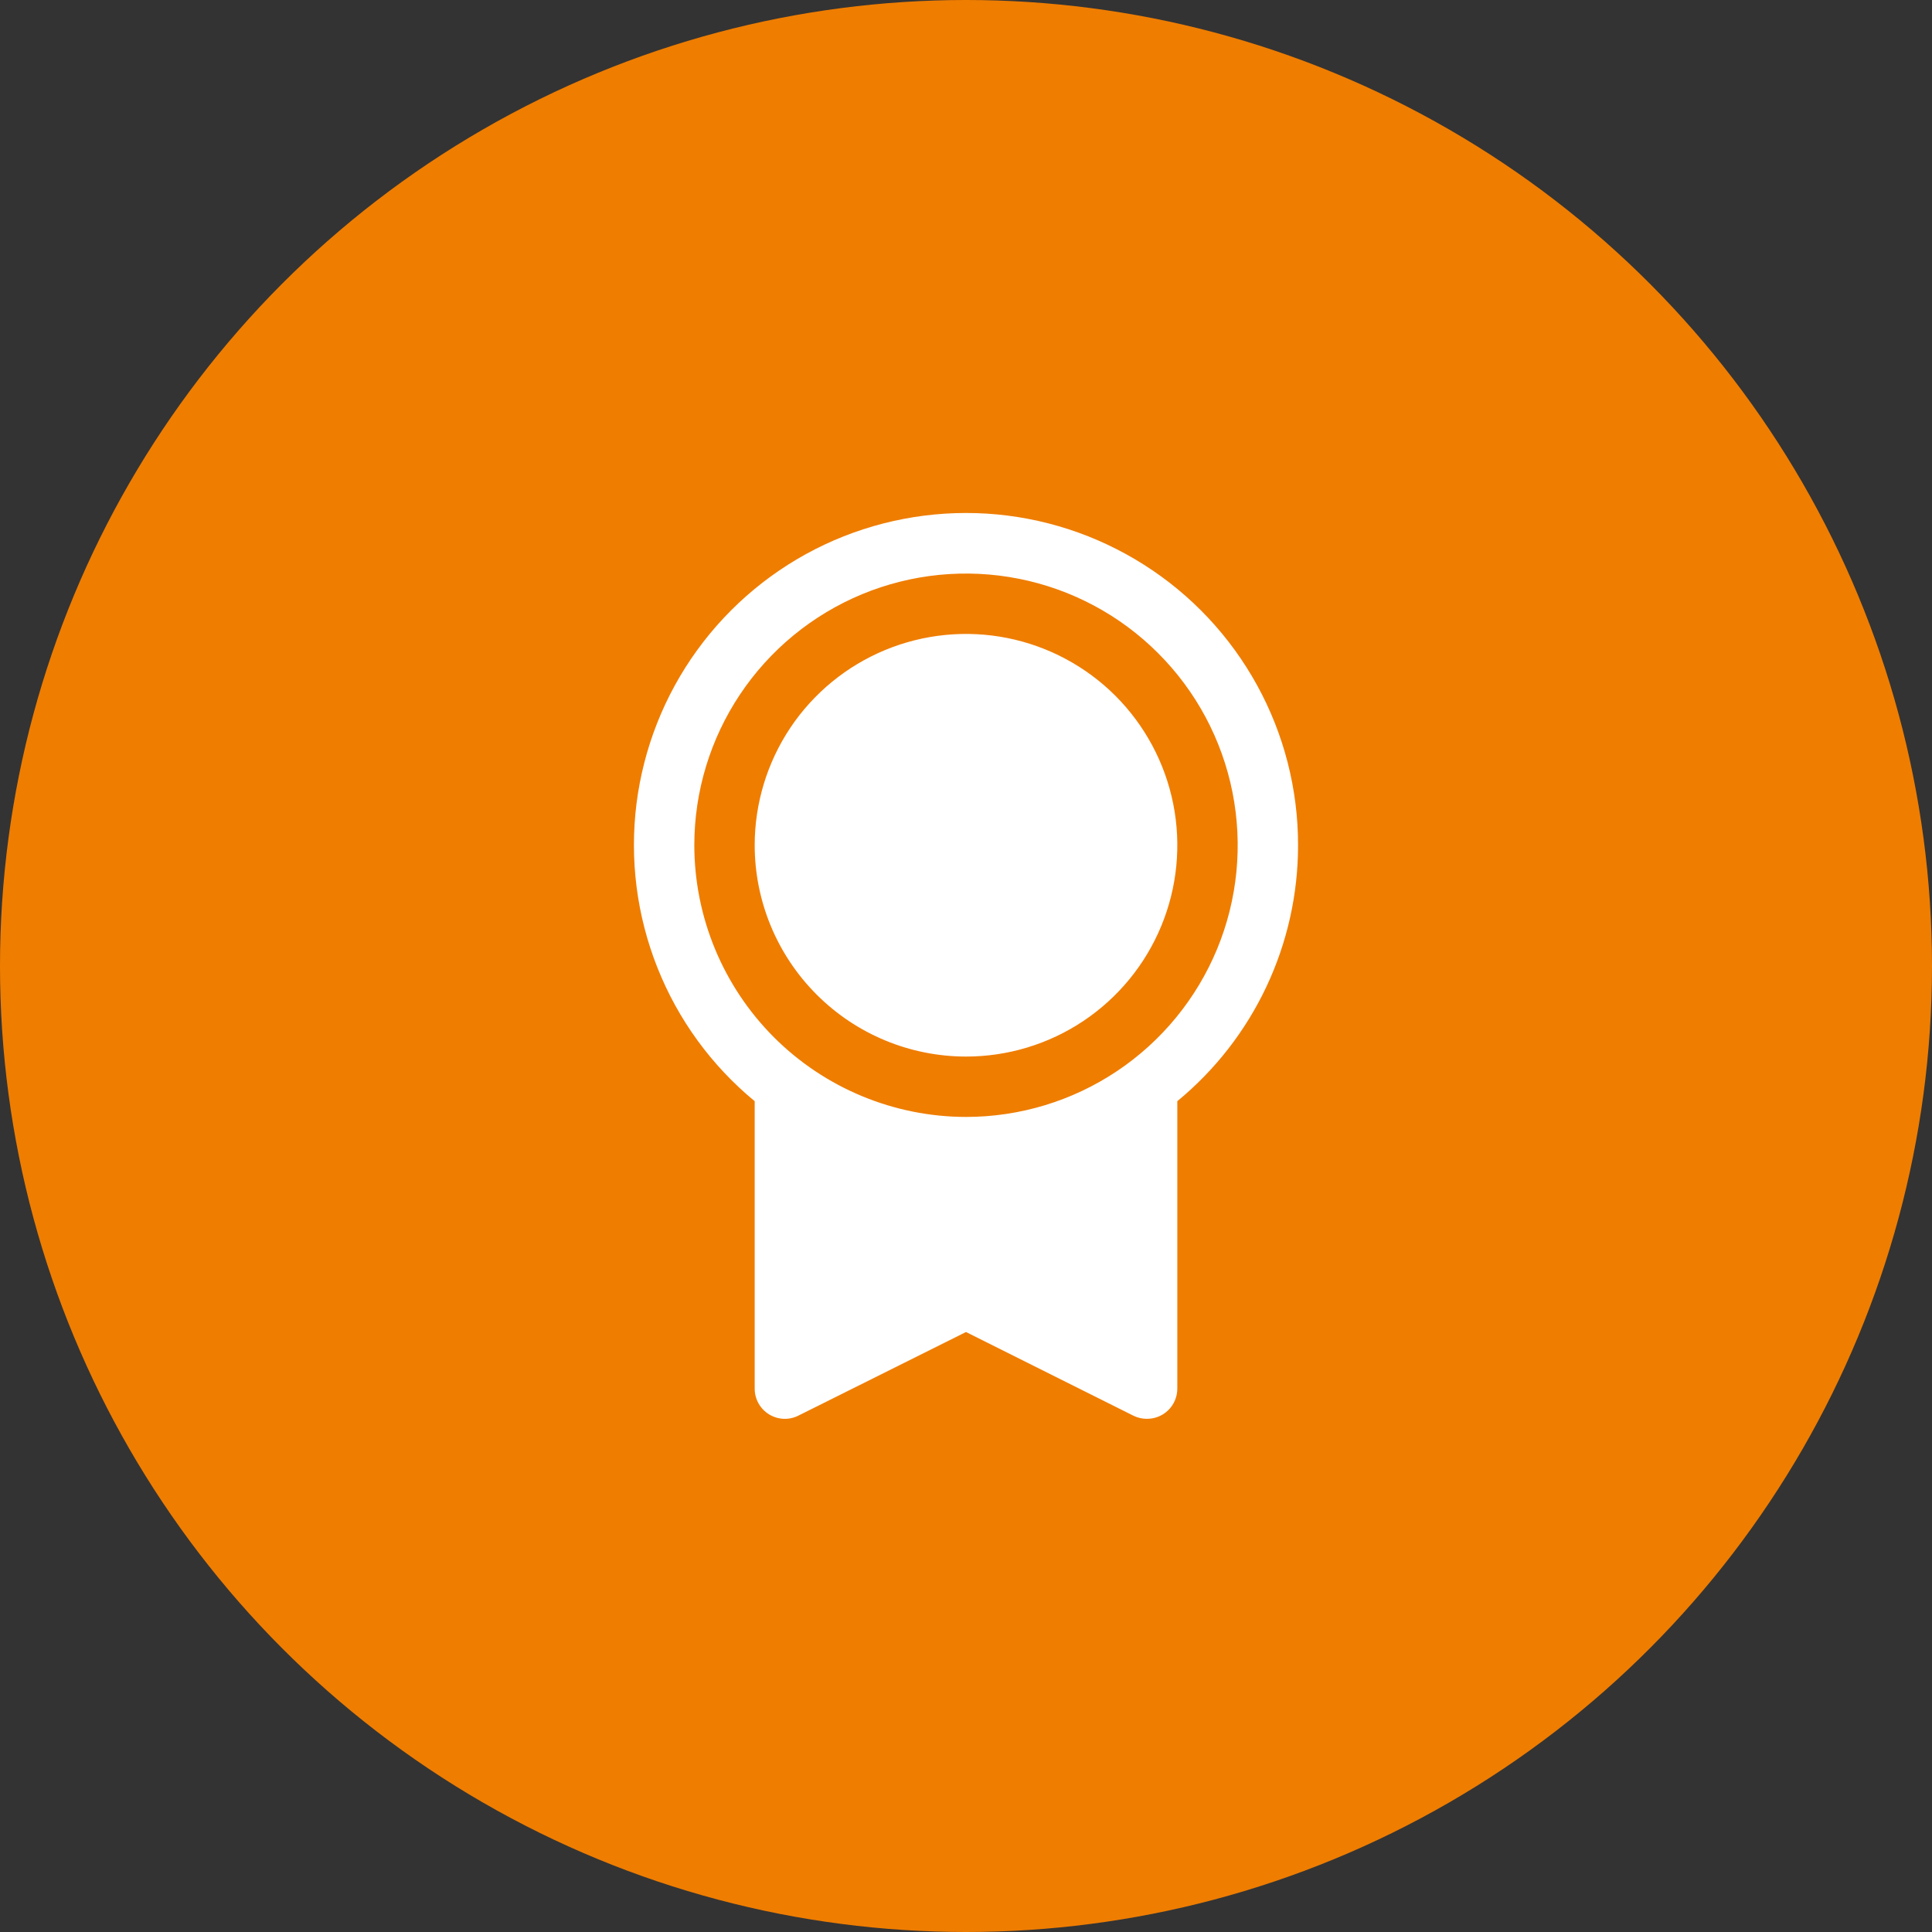
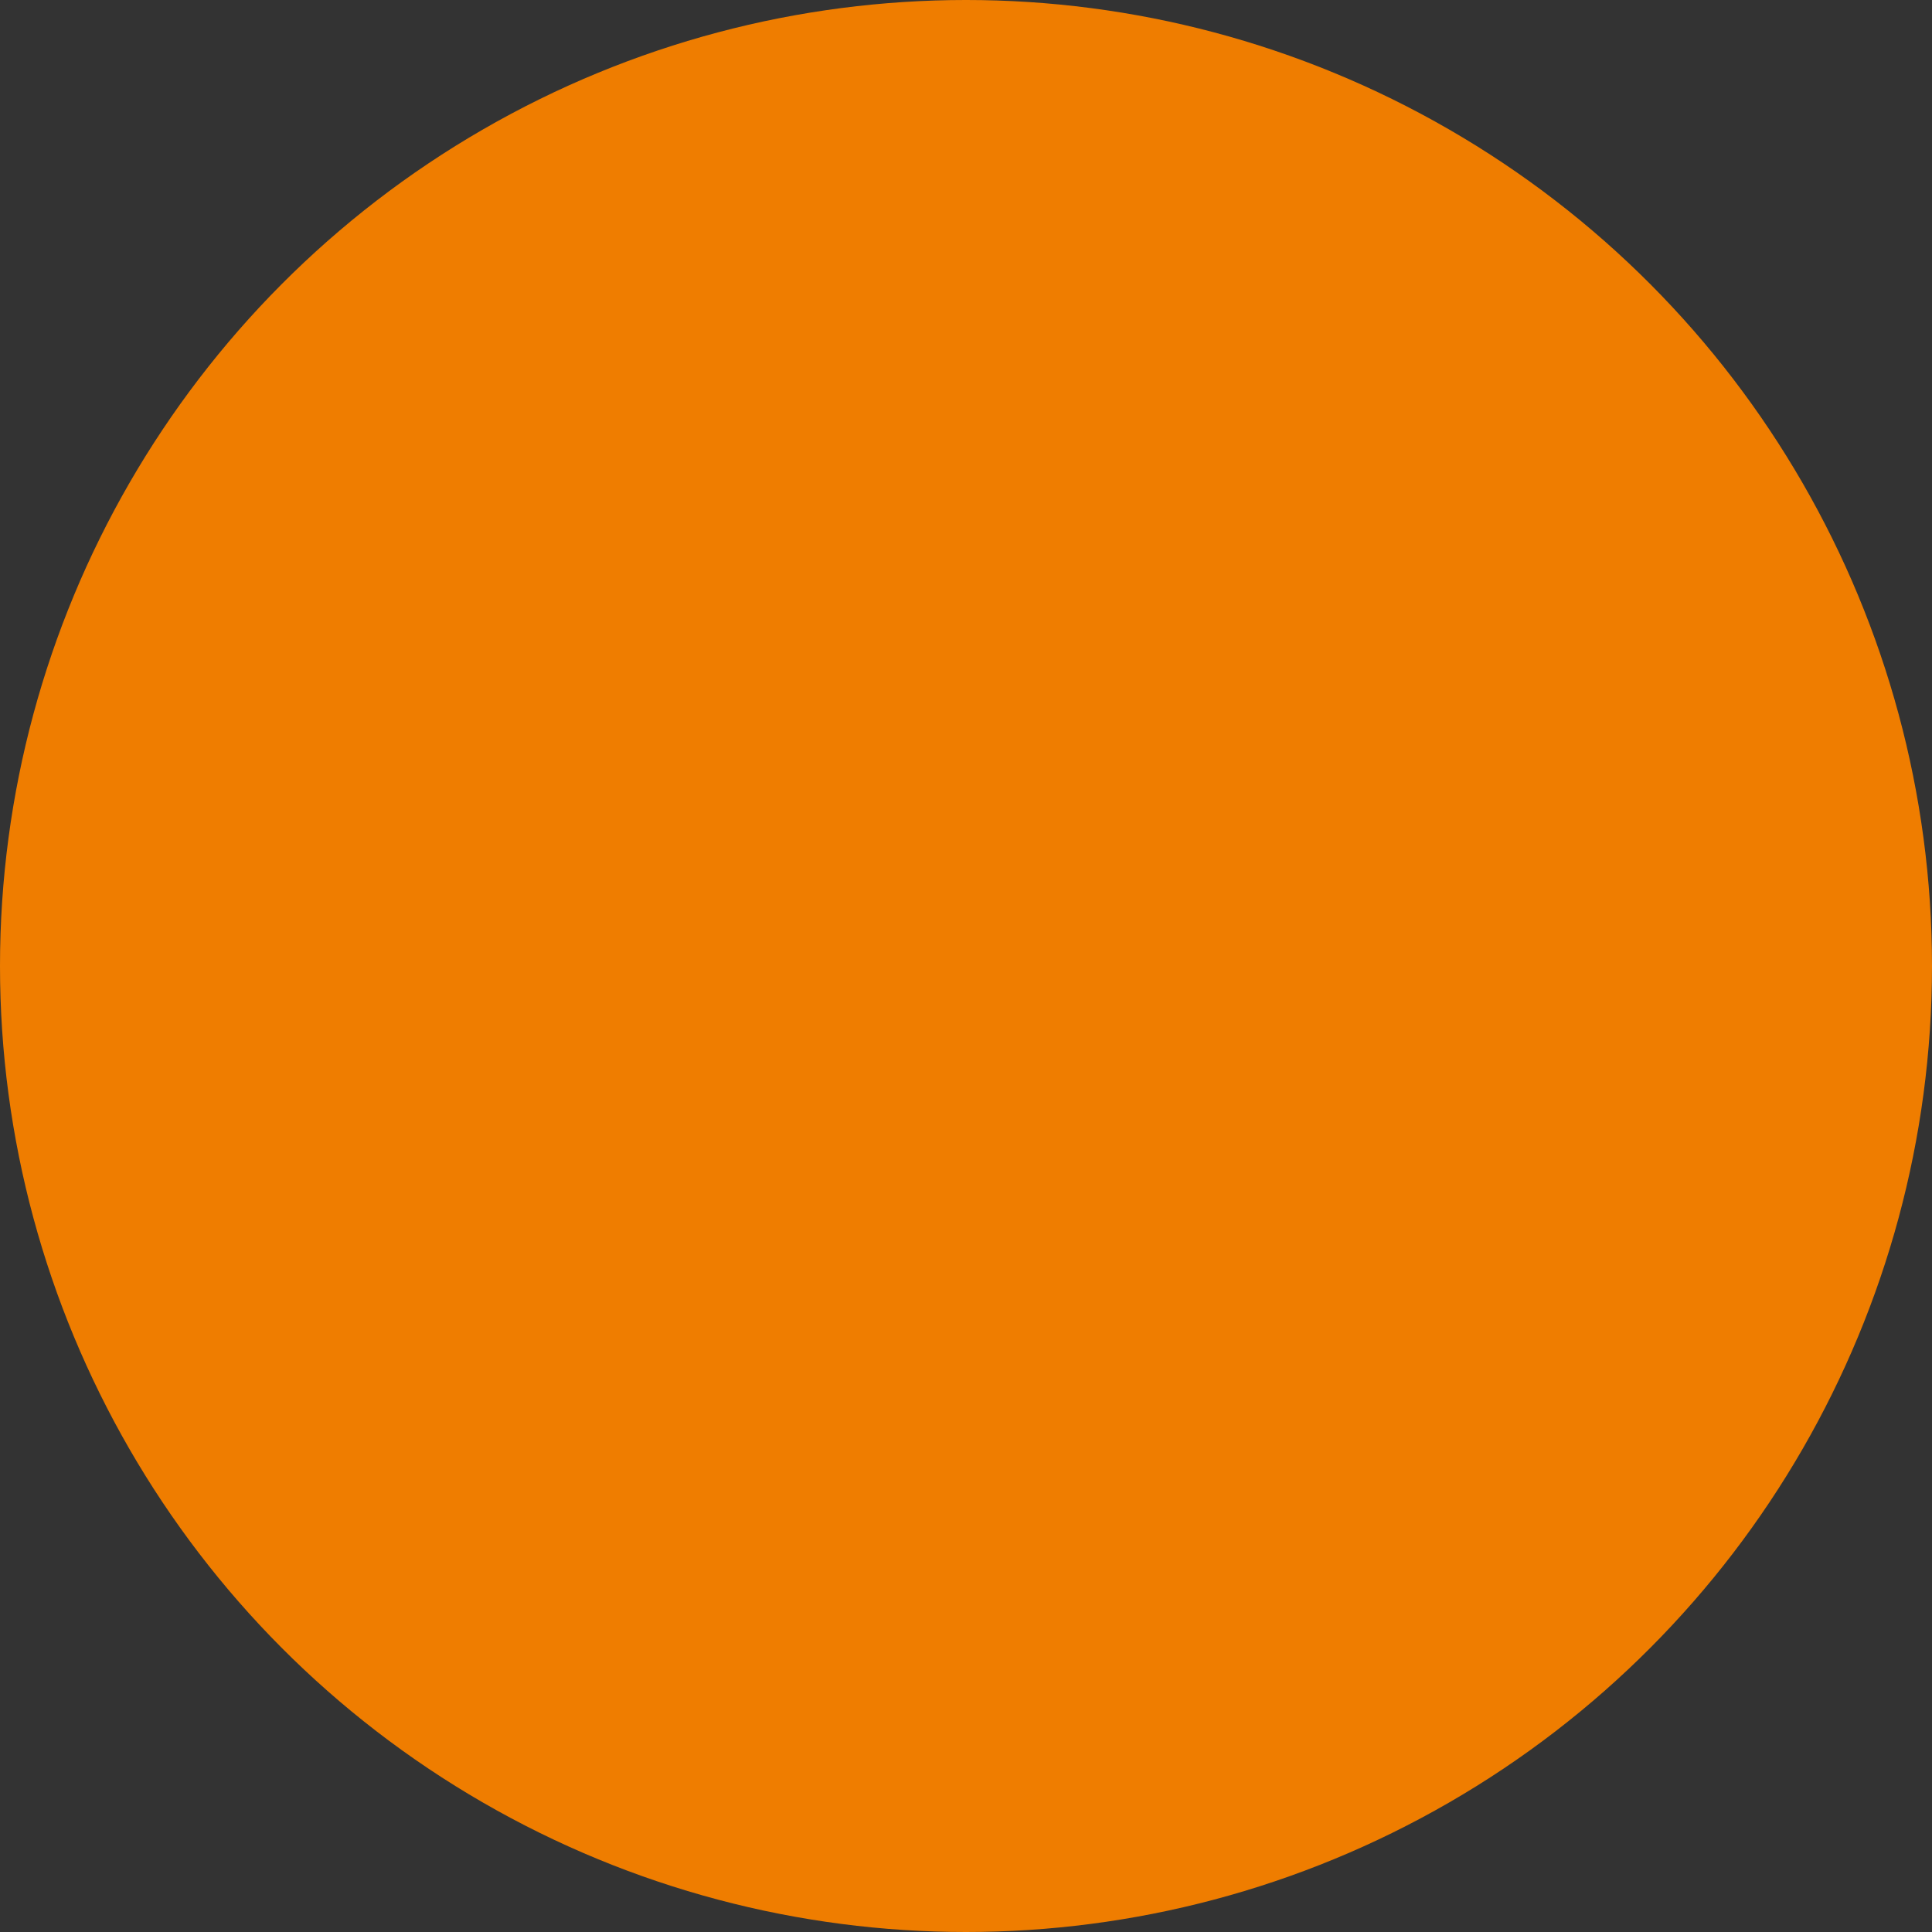
<svg xmlns="http://www.w3.org/2000/svg" width="40" height="40" viewBox="0 0 40 40" fill="none">
  <rect x="0" y="0" width="40" height="40" fill="#333333" stroke="none" />
  <circle cx="20" cy="20" r="20" fill="#EF7D00" />
-   <path d="M26.875 17.5C26.876 16.341 26.584 15.201 26.026 14.186C25.468 13.171 24.663 12.312 23.684 11.692C22.706 11.071 21.587 10.707 20.431 10.634C19.274 10.562 18.119 10.783 17.07 11.276C16.022 11.77 15.116 12.521 14.435 13.459C13.755 14.396 13.323 15.491 13.178 16.64C13.034 17.79 13.183 18.957 13.611 20.034C14.038 21.111 14.731 22.062 15.625 22.799V28.75C15.625 28.857 15.652 28.962 15.704 29.055C15.756 29.148 15.831 29.226 15.921 29.282C16.012 29.338 16.116 29.37 16.222 29.375C16.328 29.38 16.434 29.357 16.53 29.309L20 27.578L23.471 29.313C23.558 29.355 23.654 29.376 23.75 29.375C23.916 29.375 24.075 29.309 24.192 29.192C24.309 29.075 24.375 28.916 24.375 28.75V22.799C25.157 22.155 25.787 21.346 26.219 20.43C26.651 19.514 26.875 18.513 26.875 17.5ZM14.375 17.5C14.375 16.387 14.705 15.3 15.323 14.375C15.941 13.45 16.82 12.729 17.847 12.303C18.875 11.877 20.006 11.766 21.097 11.983C22.189 12.2 23.191 12.736 23.977 13.523C24.764 14.309 25.3 15.312 25.517 16.403C25.734 17.494 25.623 18.625 25.197 19.653C24.771 20.68 24.05 21.559 23.125 22.177C22.2 22.795 21.113 23.125 20 23.125C18.509 23.123 17.079 22.53 16.024 21.476C14.97 20.421 14.377 18.991 14.375 17.5ZM15.625 17.5C15.625 16.635 15.882 15.789 16.362 15.069C16.843 14.35 17.526 13.789 18.326 13.458C19.125 13.127 20.005 13.04 20.854 13.209C21.702 13.378 22.482 13.795 23.094 14.406C23.705 15.018 24.122 15.798 24.291 16.646C24.46 17.495 24.373 18.375 24.042 19.174C23.711 19.974 23.15 20.657 22.431 21.138C21.711 21.619 20.865 21.875 20 21.875C18.84 21.874 17.728 21.413 16.908 20.592C16.088 19.772 15.626 18.66 15.625 17.5Z" fill="white" />
</svg>